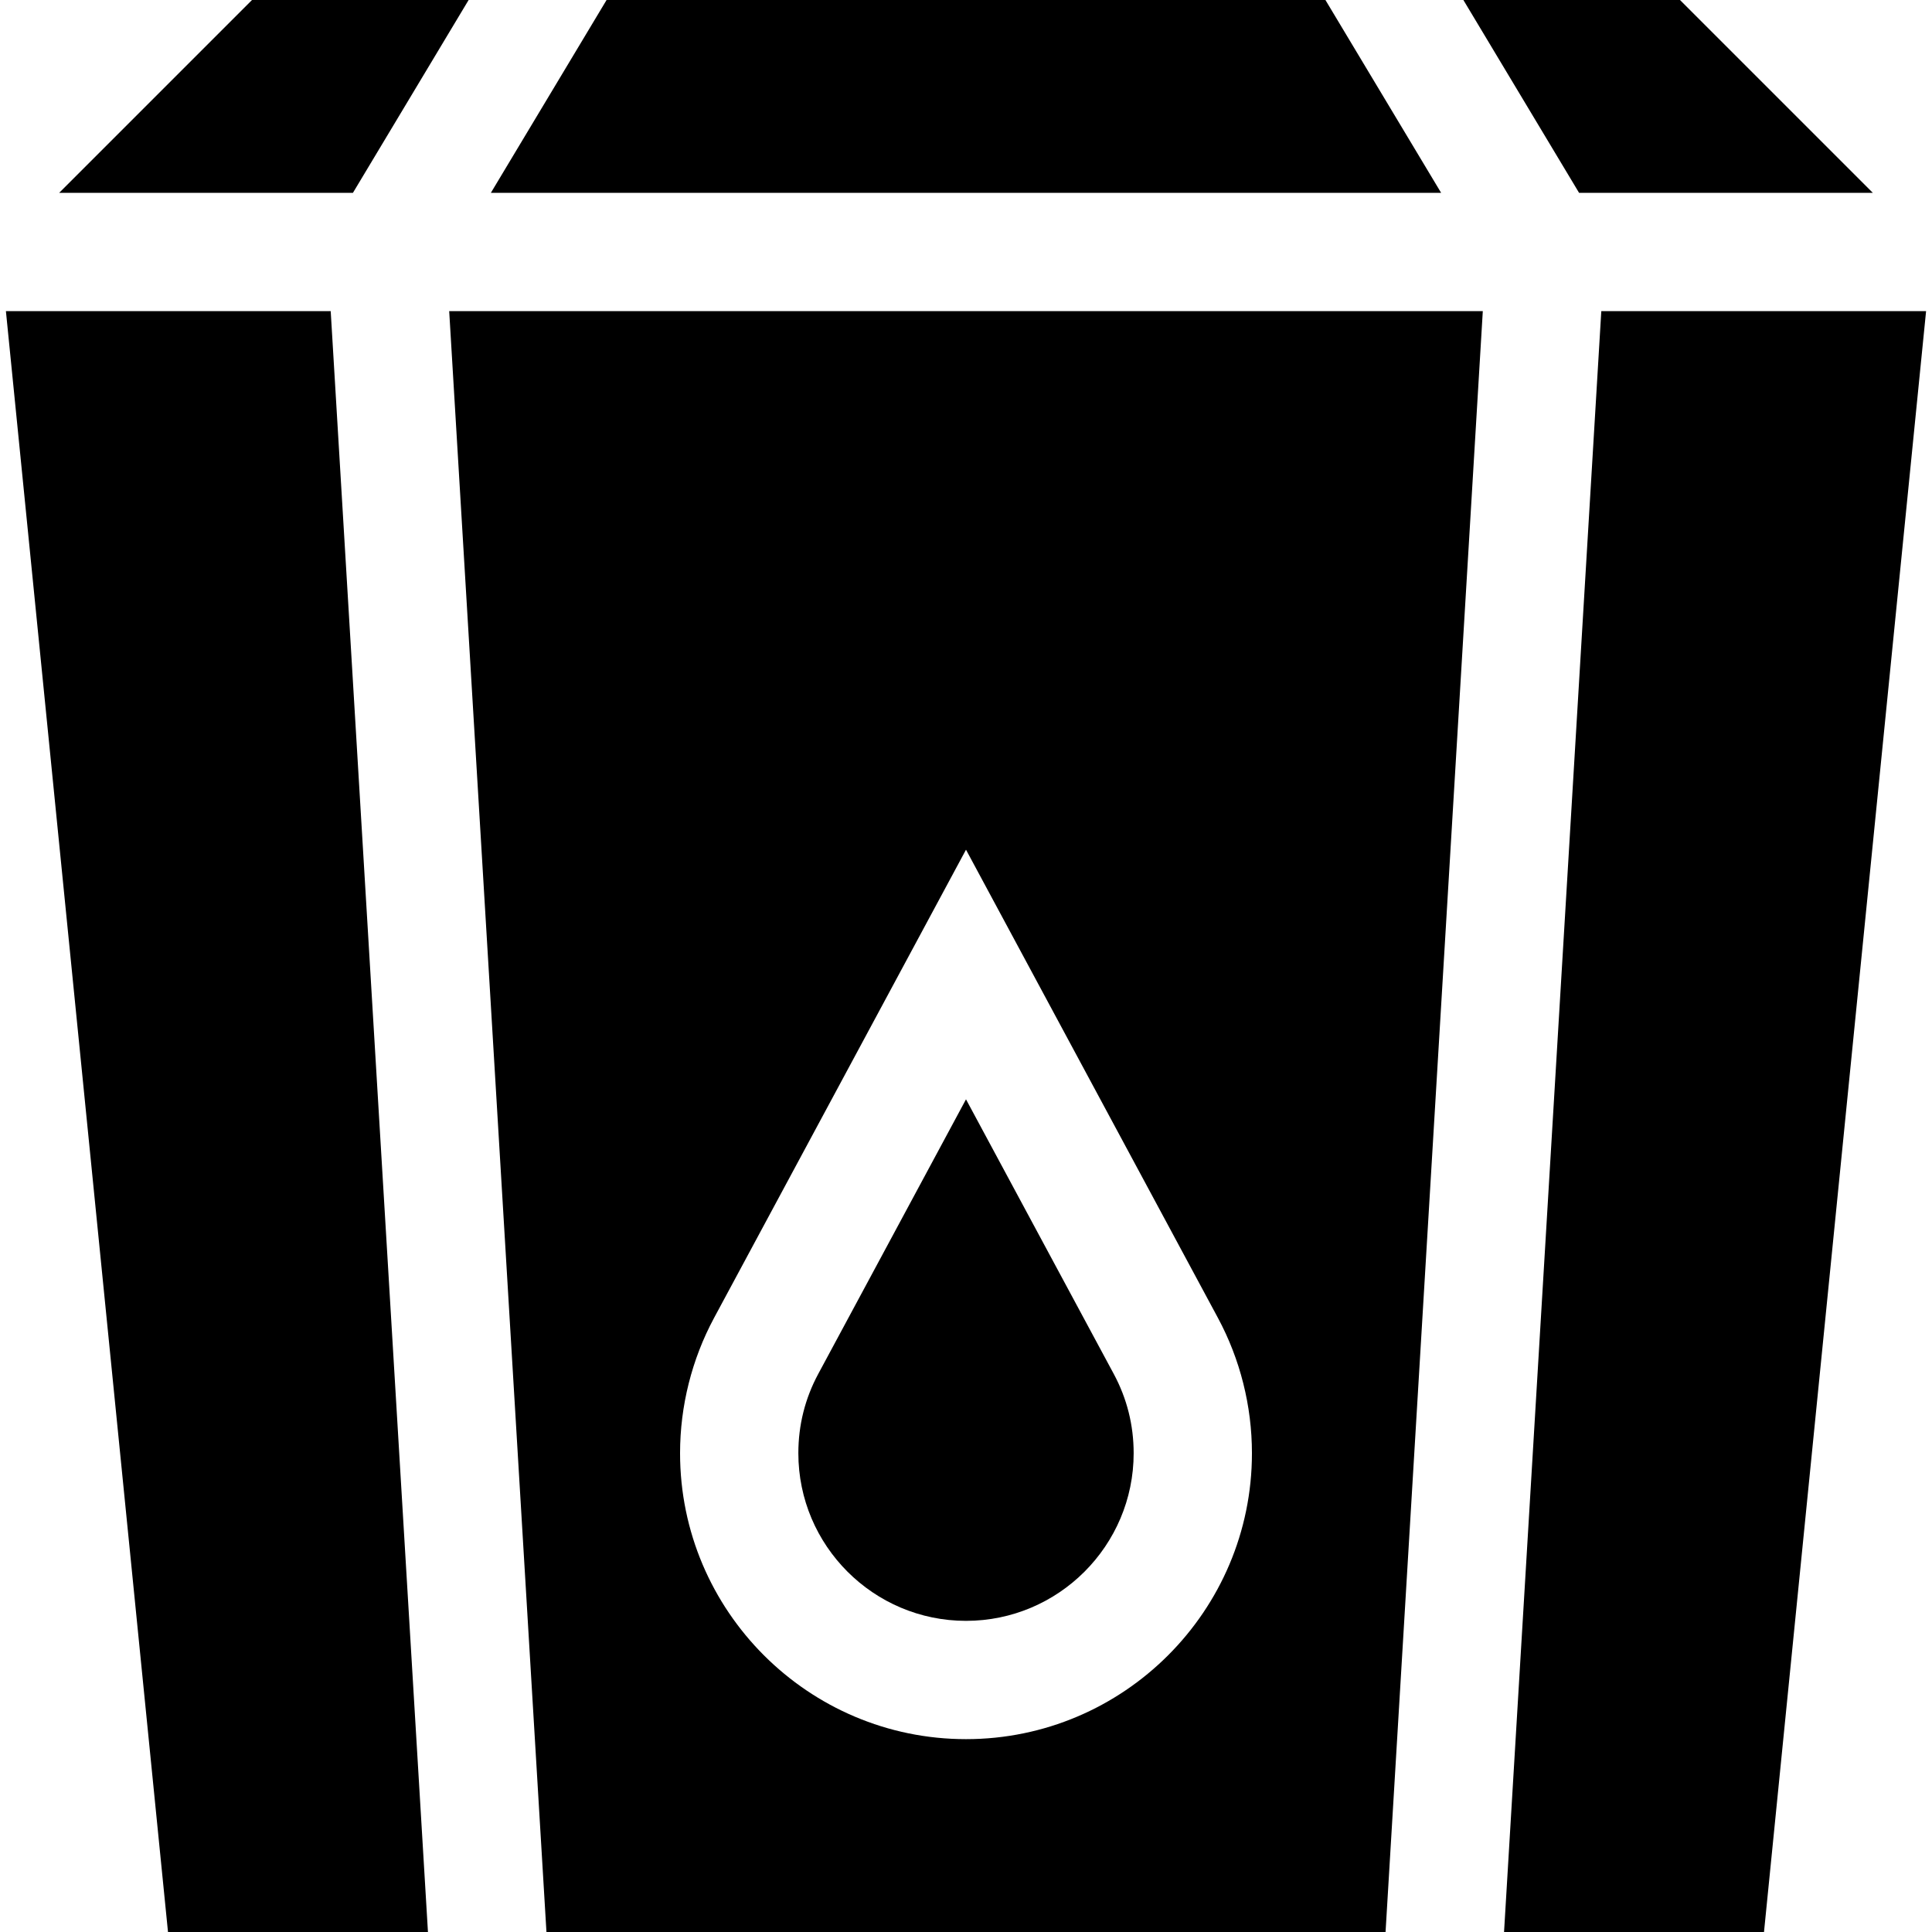
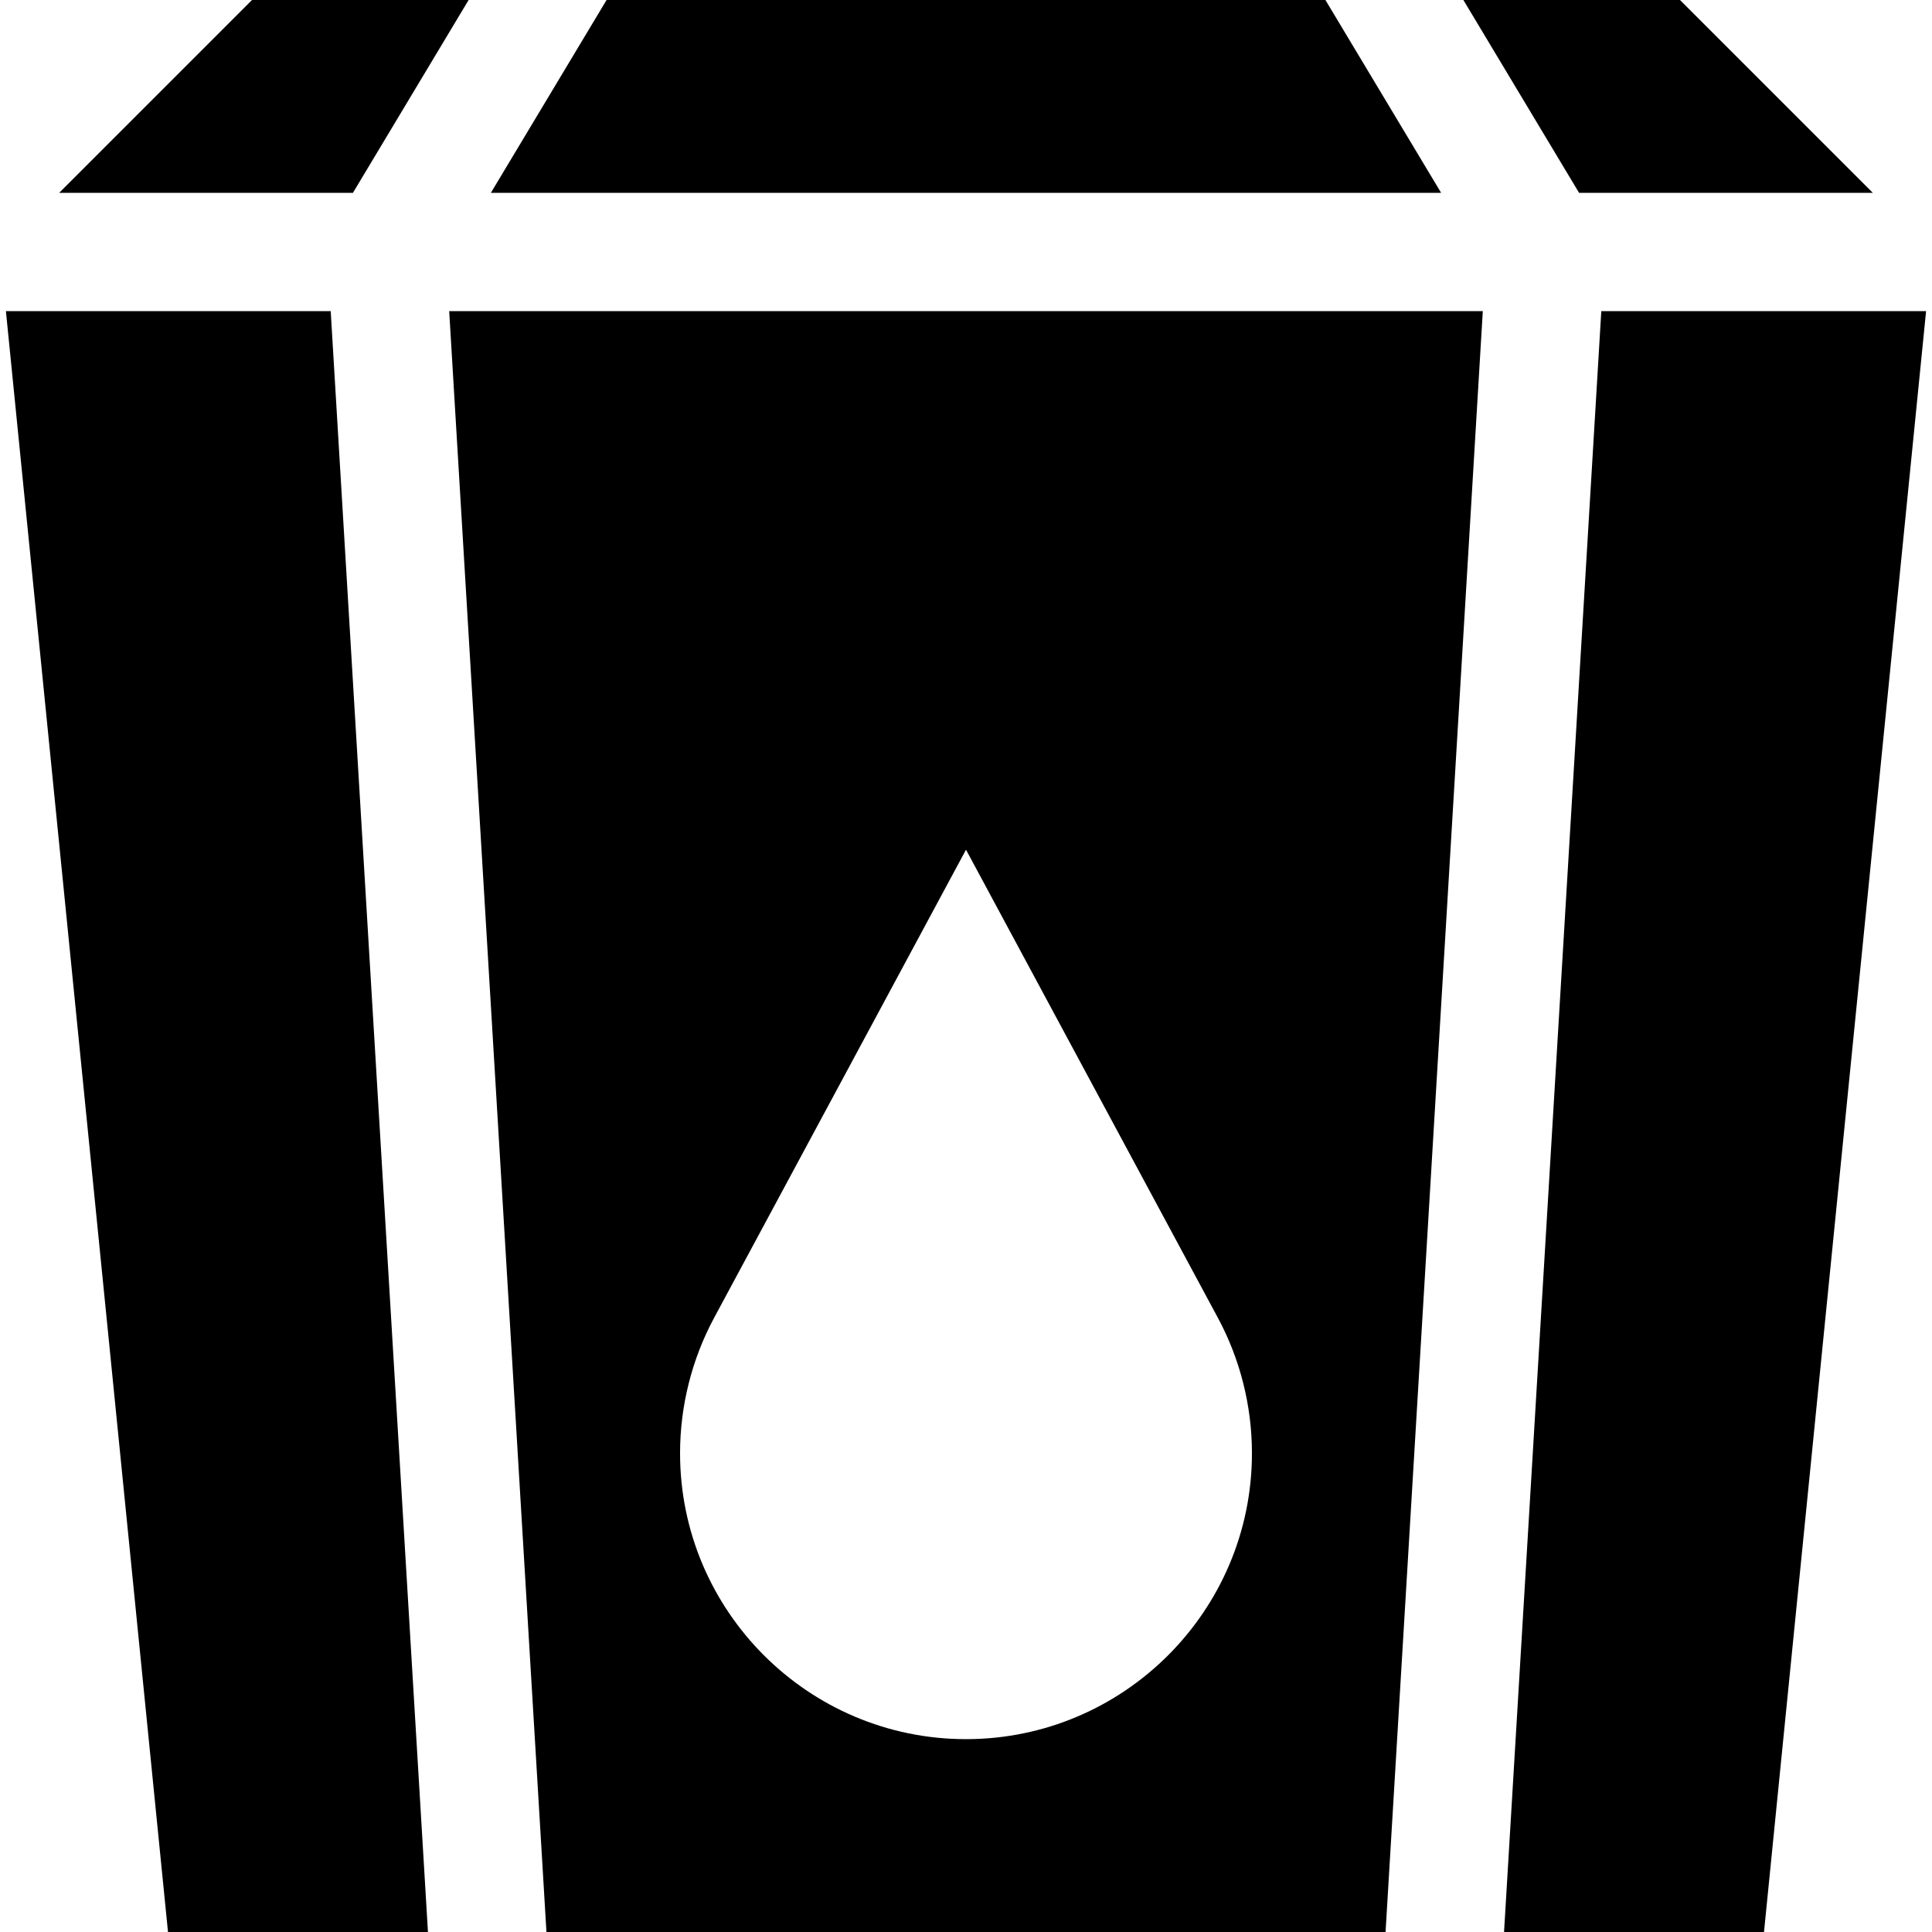
<svg xmlns="http://www.w3.org/2000/svg" fill="#000000" height="800px" width="800px" version="1.1" id="Layer_1" viewBox="0 0 512 512" xml:space="preserve">
  <g>
    <g>
      <path d="M119.042,82.456L144.815,512h222.371l25.772-429.544H119.042z M256,460.891c-41.783,0-75.777-33.994-75.777-75.777    c0-12.491,3.114-24.884,9.005-35.843L256,225.178l66.769,124.088c5.894,10.963,9.008,23.358,9.008,35.848    C331.777,426.897,297.783,460.891,256,460.891z" />
    </g>
  </g>
  <g>
    <g>
      <polygon points="87.639,82.456 1.567,82.456 44.522,512 113.412,512   " />
    </g>
  </g>
  <g>
    <g>
      <polygon points="351.252,0 160.748,0 130.082,51.109 381.917,51.109   " />
    </g>
  </g>
  <g>
    <g>
-       <path d="M295.162,364.112L256,291.332l-39.165,72.786c-3.493,6.498-5.265,13.562-5.265,20.995c0,24.499,19.931,44.43,44.43,44.43    s44.43-19.931,44.43-44.43C300.43,377.68,298.658,370.616,295.162,364.112z" />
-     </g>
+       </g>
  </g>
  <g>
    <g>
      <polygon points="424.361,82.456 398.588,512 467.478,512 510.433,82.456   " />
    </g>
  </g>
  <g>
    <g>
      <polygon points="66.783,0 15.673,51.109 93.526,51.109 124.19,0   " />
    </g>
  </g>
  <g>
    <g>
      <polygon points="445.217,0 387.81,0 418.474,51.109 496.327,51.109   " />
    </g>
  </g>
</svg>